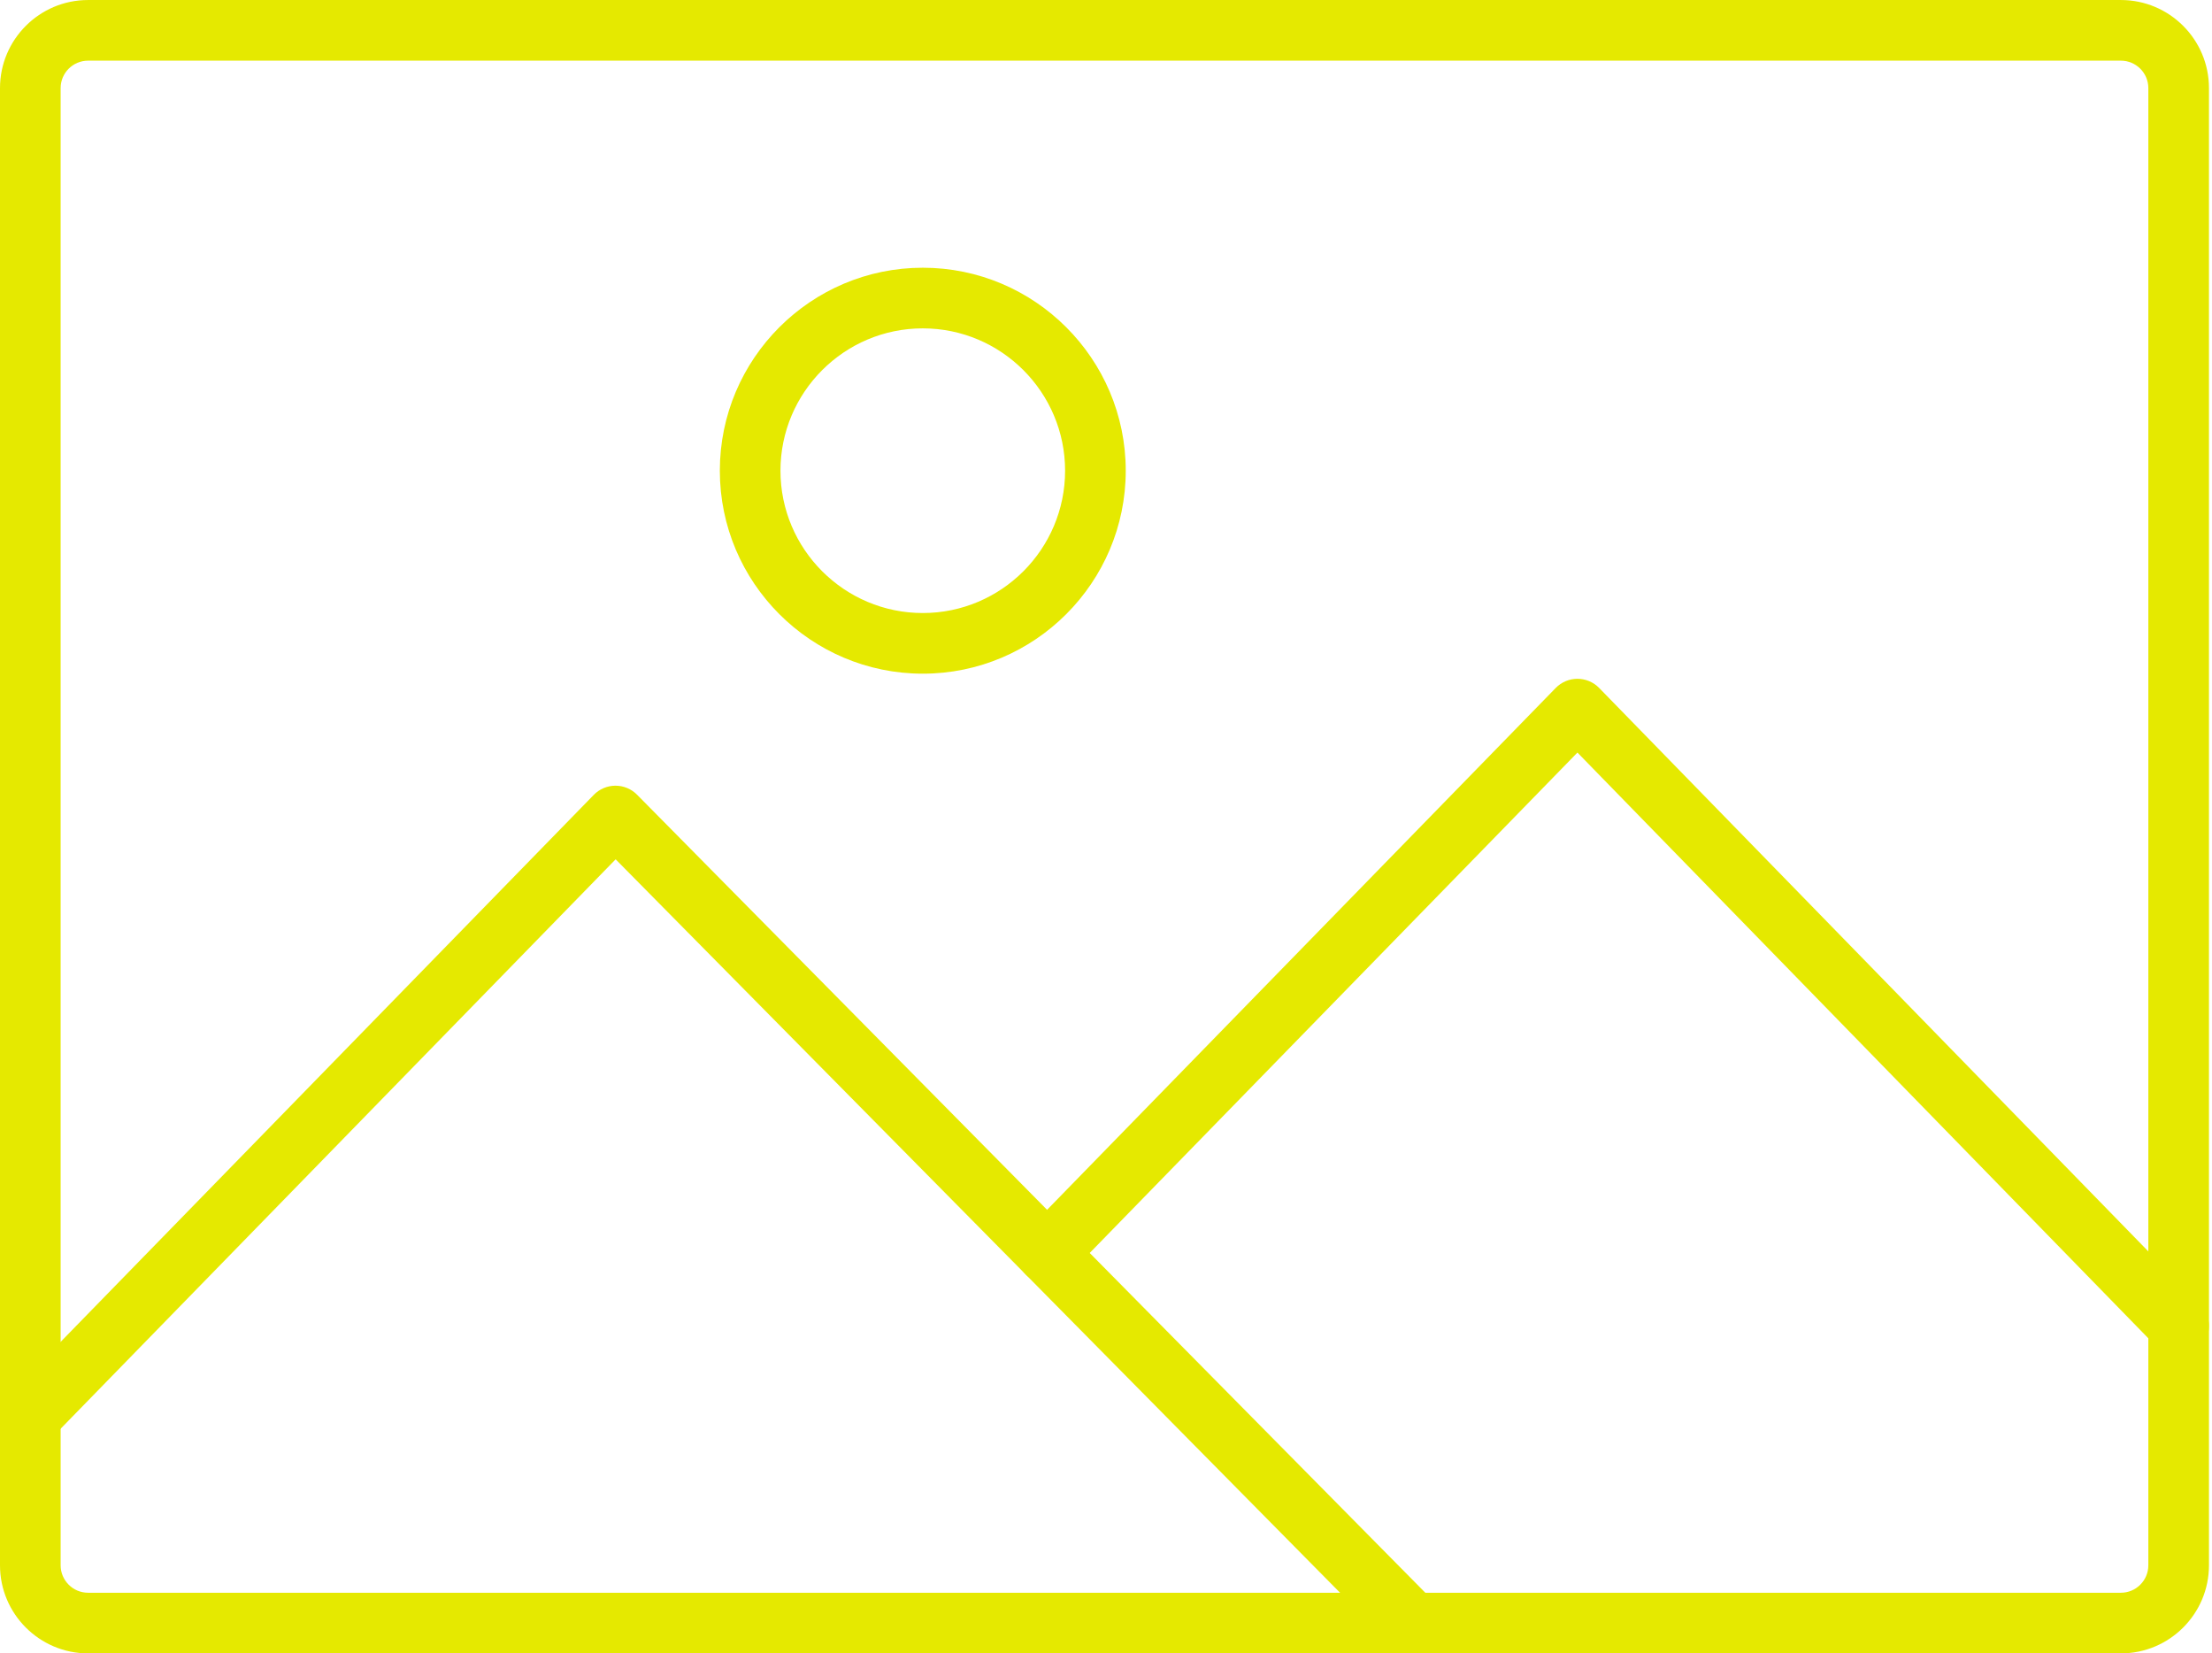
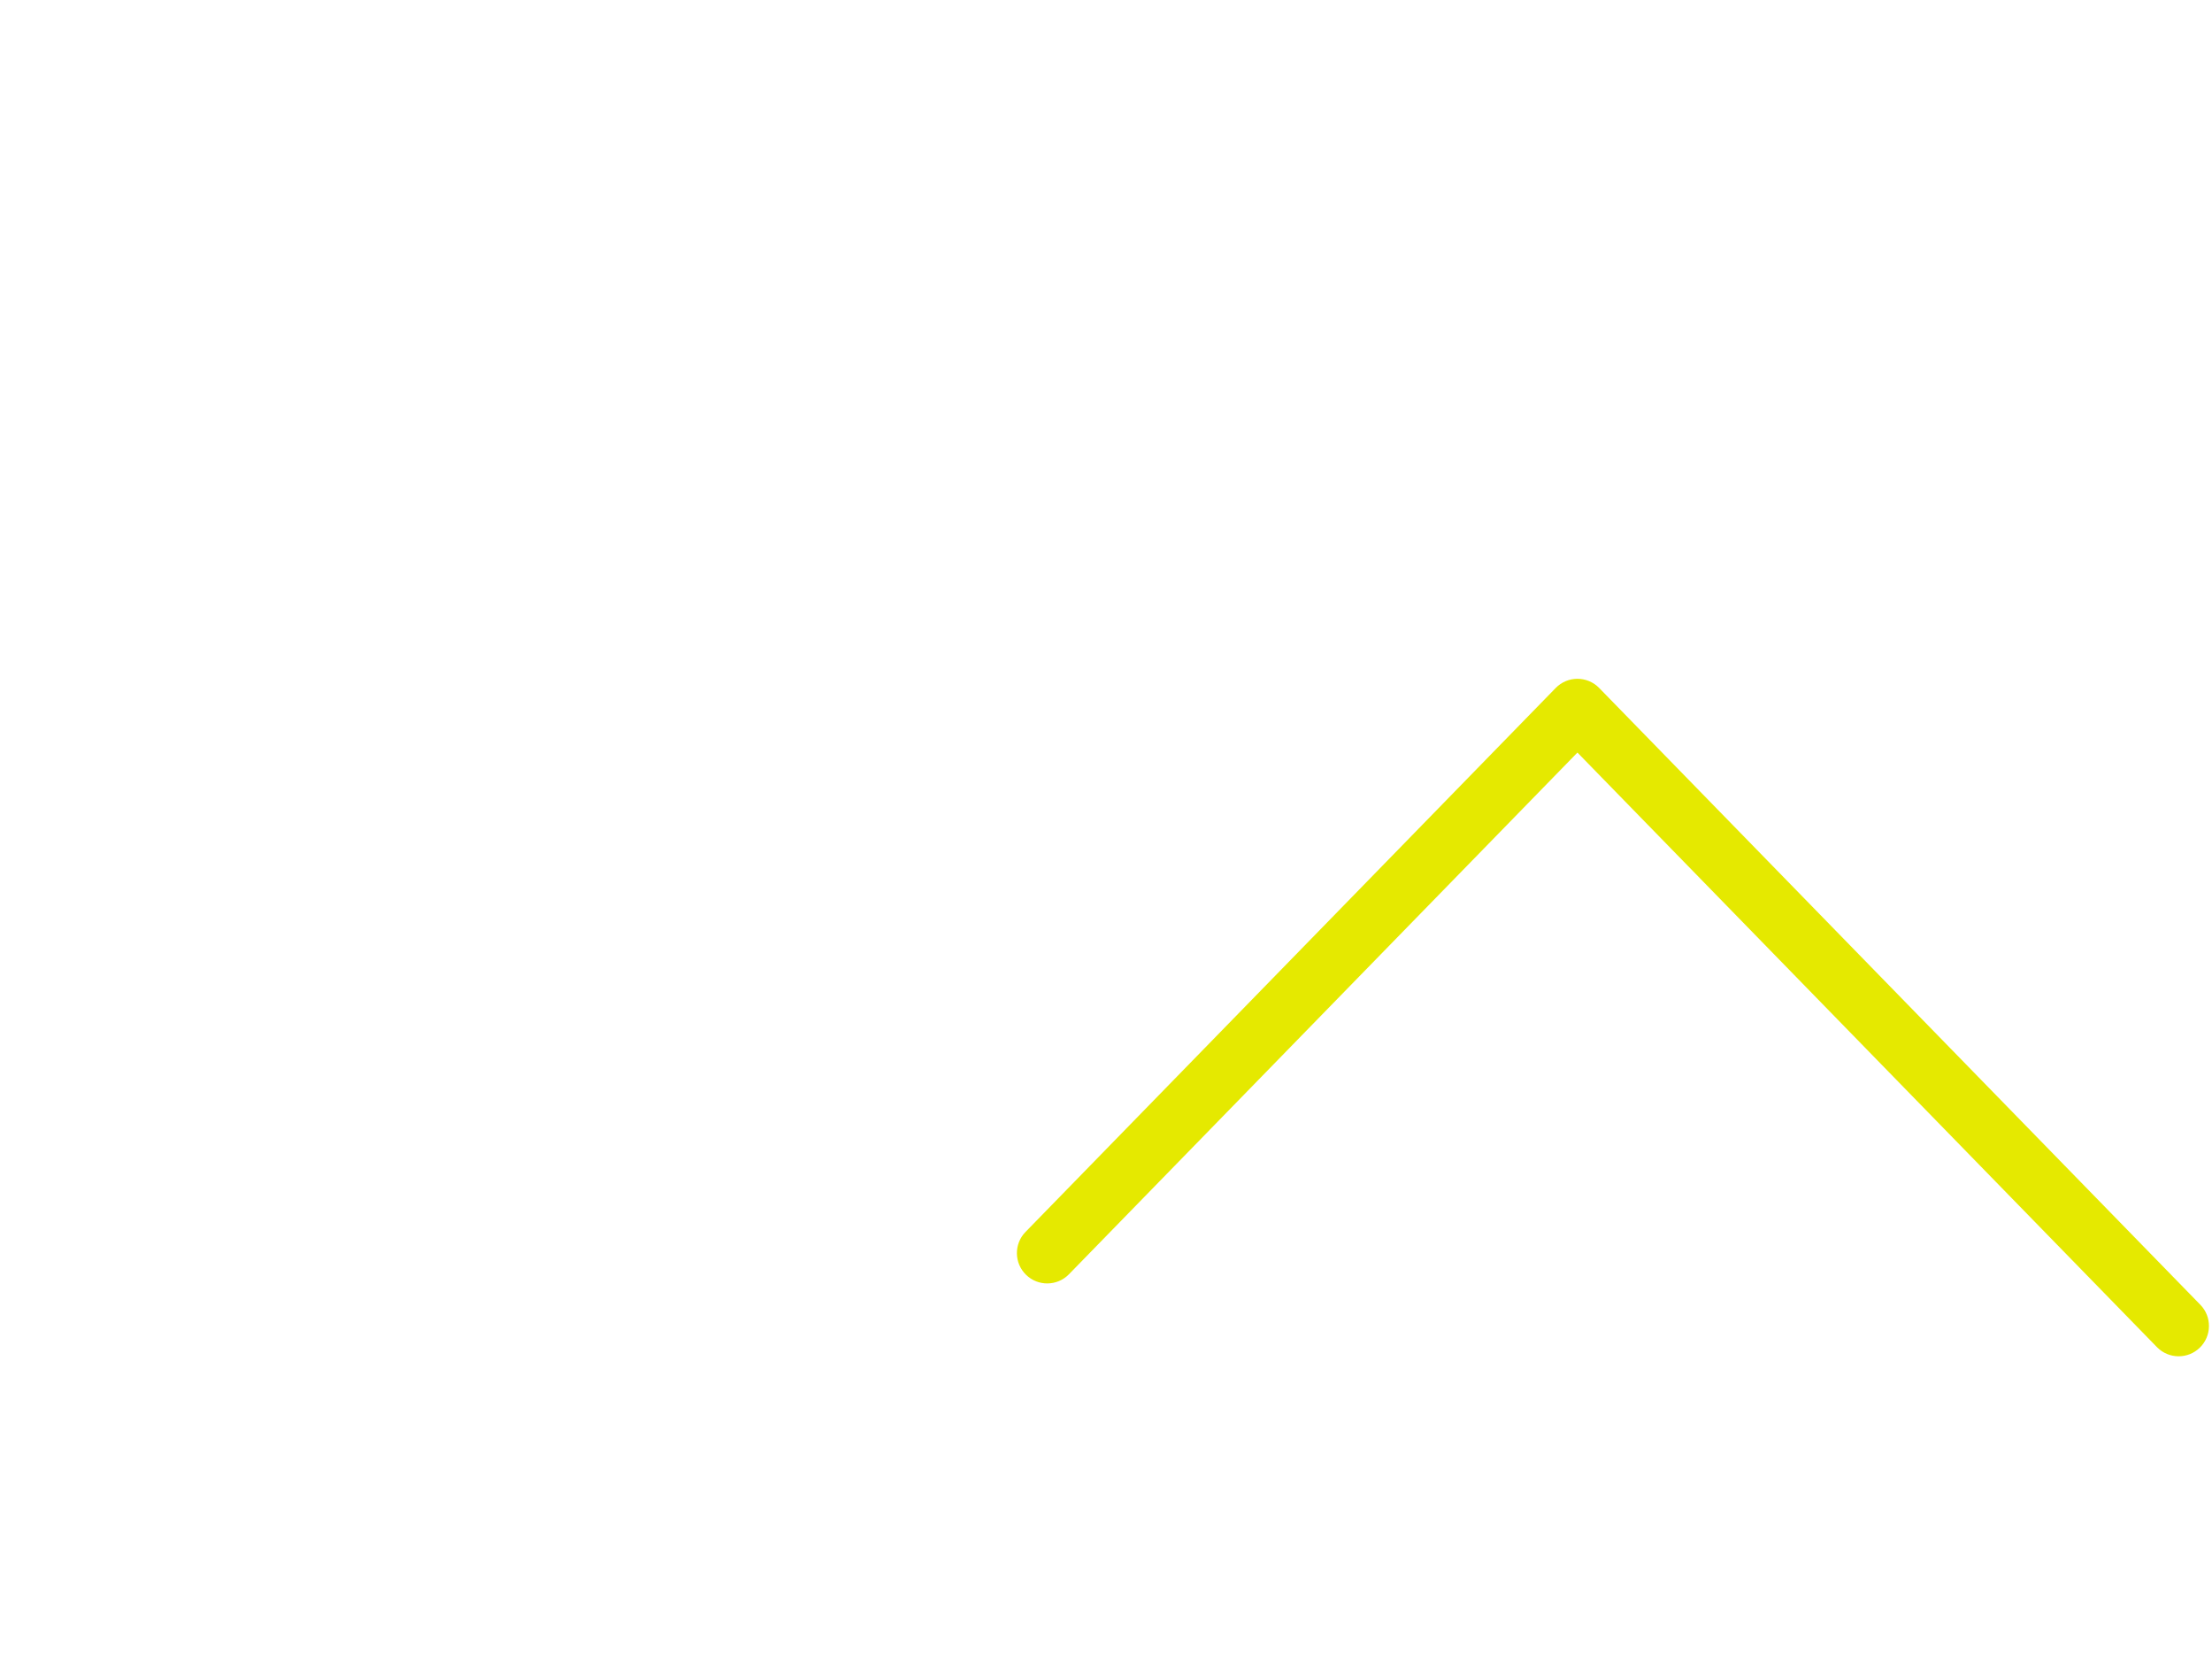
<svg xmlns="http://www.w3.org/2000/svg" fill="#e5e900" height="1145" preserveAspectRatio="xMidYMid meet" version="1" viewBox="0.0 0.0 1532.1 1145.0" width="1532.1" zoomAndPan="magnify">
  <defs>
    <clipPath id="a">
-       <path d="M 0 544 L 1000 544 L 1000 1145.051 L 0 1145.051 Z M 0 544" />
-     </clipPath>
+       </clipPath>
  </defs>
  <g>
    <g id="change1_2">
-       <path d="M 61 42.012 C 50.523 42.012 42 50.531 42 61.012 L 42 1084.051 C 42 1094.531 50.523 1103.051 61 1103.051 L 1469 1103.051 C 1479.48 1103.051 1488 1094.531 1488 1084.051 L 1488 61.012 C 1488 50.531 1479.48 42.012 1469 42.012 Z M 1469 1145.051 L 61 1145.051 C 27.363 1145.051 0 1117.691 0 1084.051 L 0 61.012 C 0 27.371 27.363 0.012 61 0.012 L 1469 0.012 C 1502.641 0.012 1530 27.371 1530 61.012 L 1530 1084.051 C 1530 1117.691 1502.641 1145.051 1469 1145.051" fill="inherit" />
-     </g>
+       </g>
    <g id="change1_3">
      <path d="M 1509 939.293 C 1503.539 939.293 1498.078 937.172 1493.961 932.949 L 1092.578 521.188 L 740.379 882.5 C 732.281 890.805 718.988 890.977 710.684 882.879 C 702.375 874.785 702.207 861.488 710.301 853.184 L 1077.539 476.445 C 1081.5 472.391 1086.922 470.102 1092.578 470.102 C 1098.238 470.102 1103.672 472.391 1107.621 476.445 L 1524.039 903.633 C 1532.129 911.938 1531.961 925.234 1523.66 933.328 C 1519.578 937.309 1514.289 939.293 1509 939.293" fill="inherit" />
    </g>
    <g clip-path="url(#a)" id="change1_1">
      <path d="M 978.43 1145.051 C 973.012 1145.051 967.598 1142.969 963.488 1138.809 L 710.398 882.602 L 426.41 595.113 L 36.039 995.578 C 27.941 1003.891 14.648 1004.059 6.34 995.961 C -1.965 987.863 -2.133 974.57 5.961 966.266 L 411.273 550.473 C 415.207 546.438 420.602 544.152 426.238 544.133 C 426.266 544.133 426.285 544.133 426.312 544.133 C 431.922 544.133 437.305 546.379 441.25 550.375 L 740.281 853.086 L 993.371 1109.289 C 1001.52 1117.551 1001.441 1130.84 993.188 1138.988 C 989.098 1143.031 983.762 1145.051 978.43 1145.051" fill="inherit" />
    </g>
    <g id="change1_4">
-       <path d="M 639.148 227.41 C 584.797 227.41 540.578 271.633 540.578 325.984 C 540.578 380.336 584.797 424.555 639.148 424.555 C 693.5 424.555 737.719 380.336 737.719 325.984 C 737.719 271.633 693.5 227.41 639.148 227.41 Z M 639.148 466.555 C 561.637 466.555 498.578 403.492 498.578 325.984 C 498.578 248.473 561.637 185.41 639.148 185.41 C 716.66 185.41 779.723 248.473 779.723 325.984 C 779.723 403.492 716.66 466.555 639.148 466.555" fill="inherit" />
-     </g>
+       </g>
  </g>
</svg>